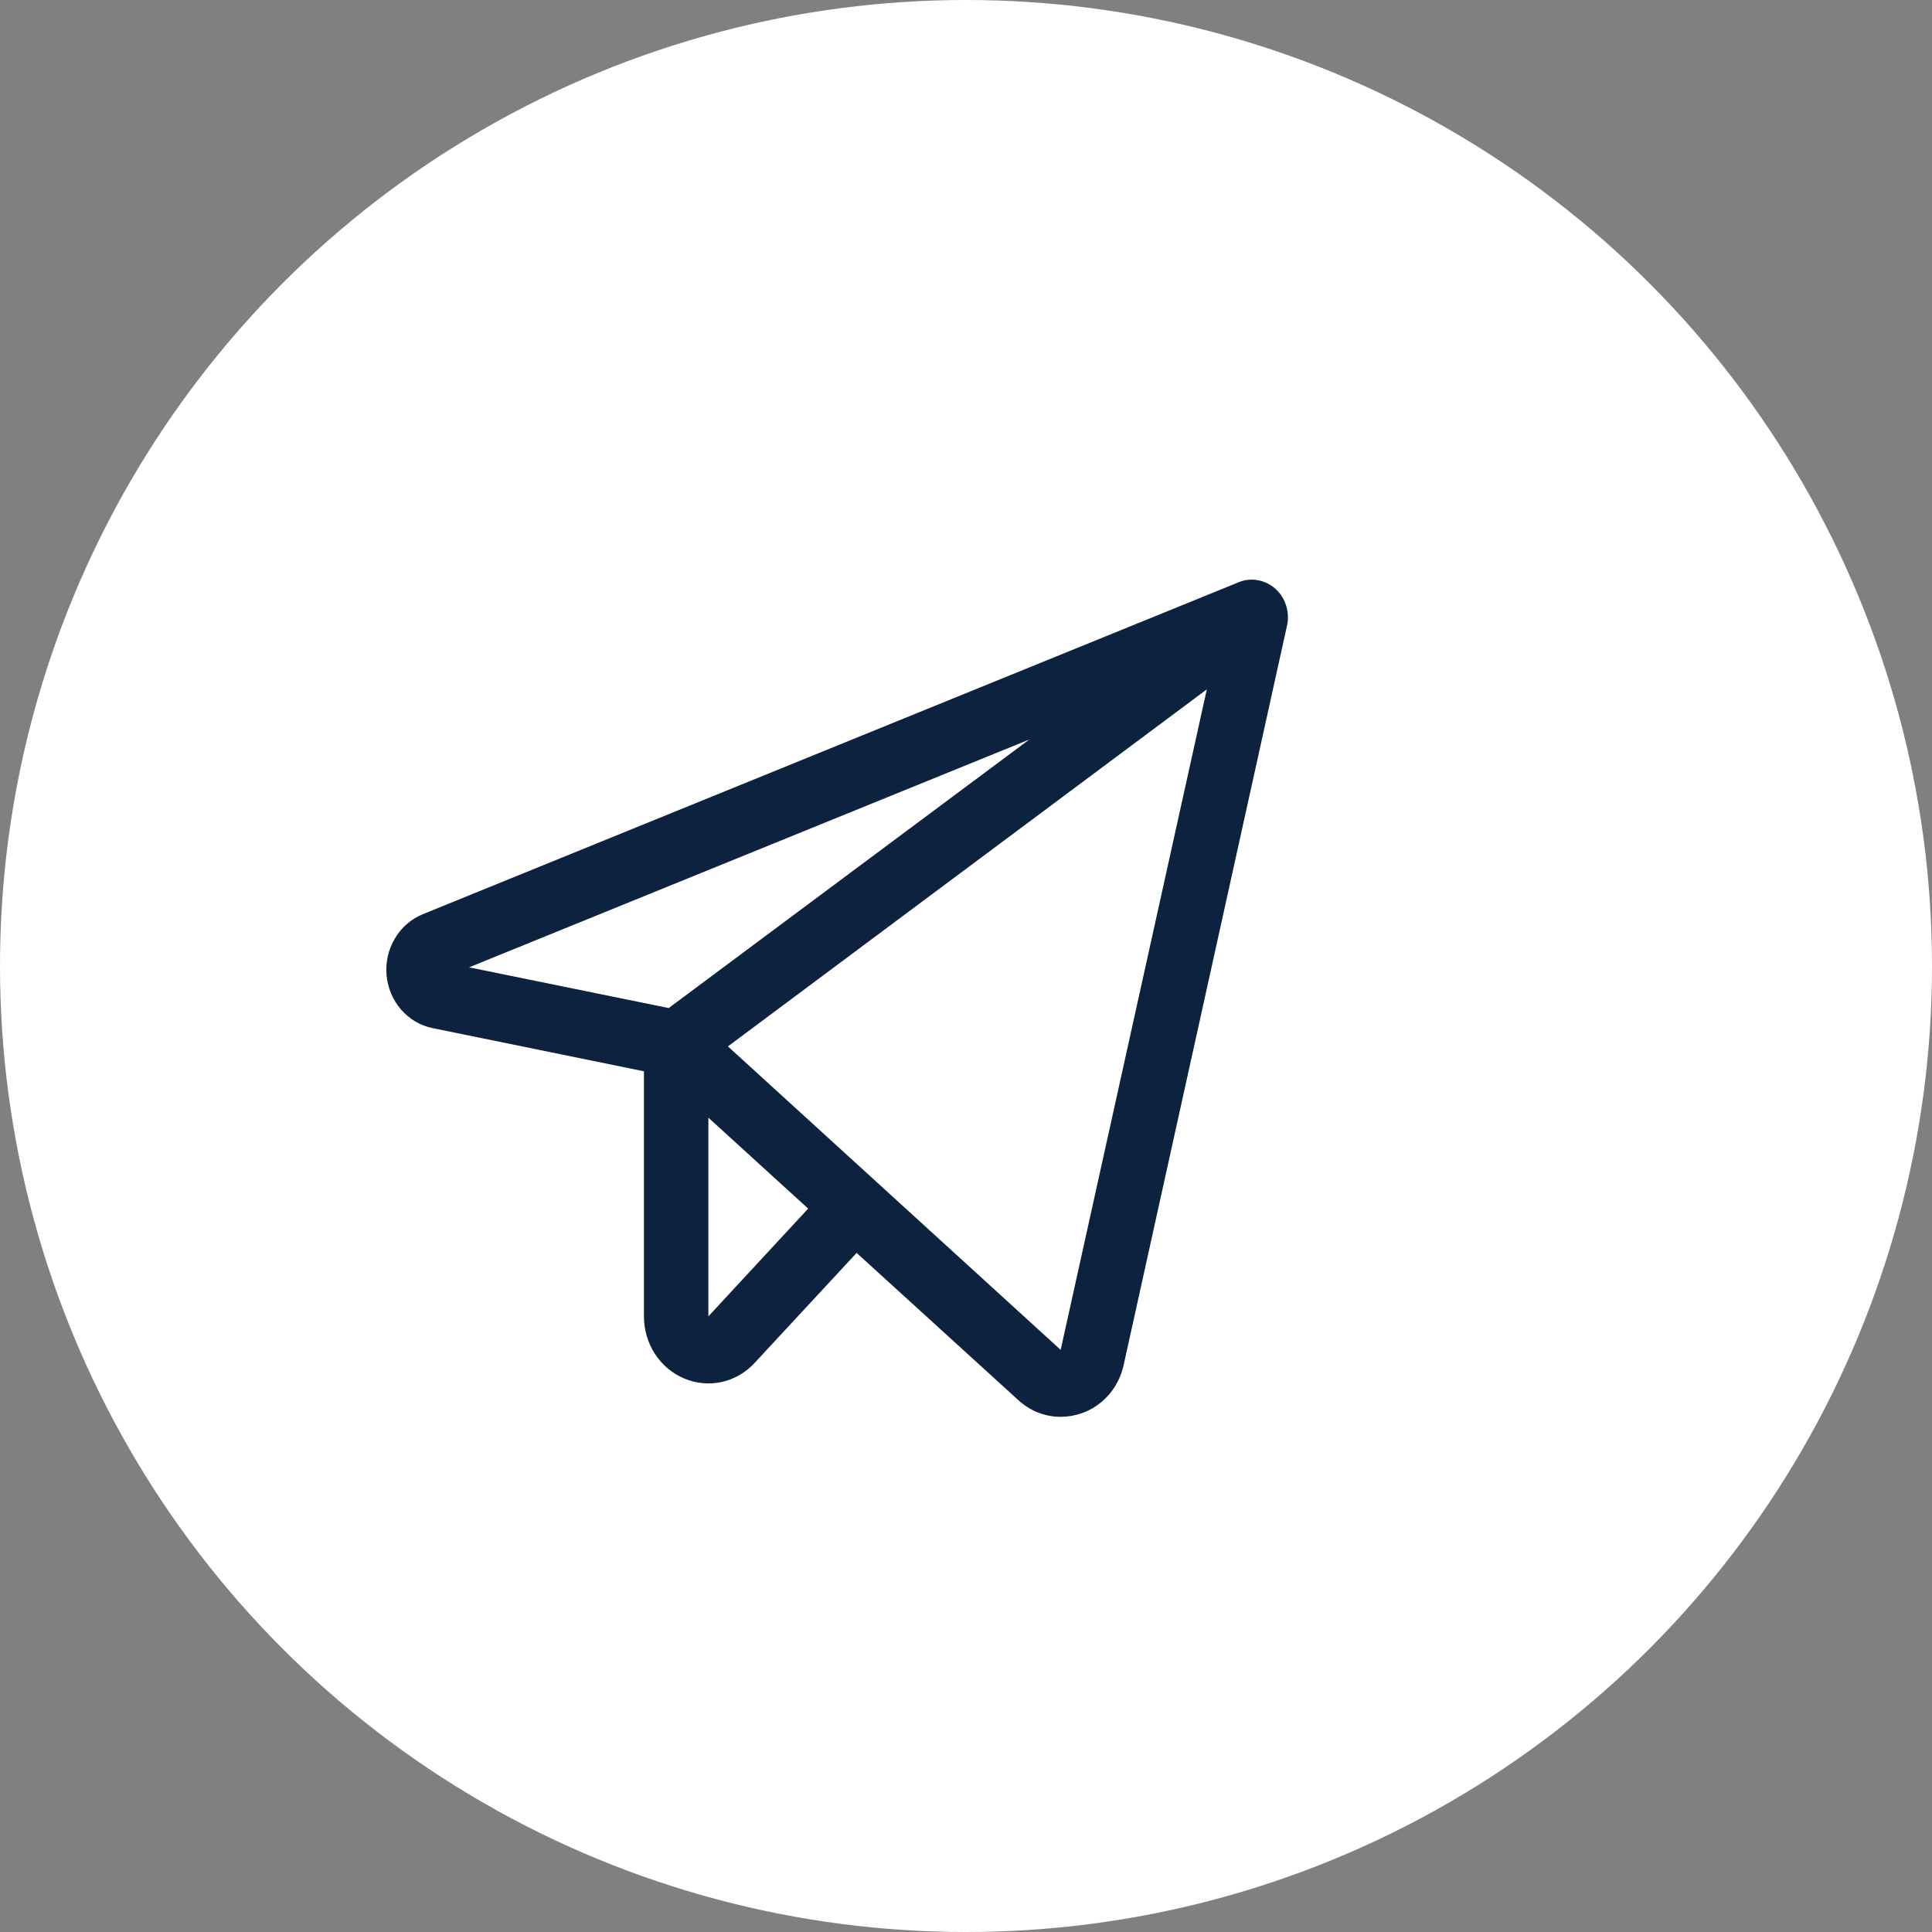
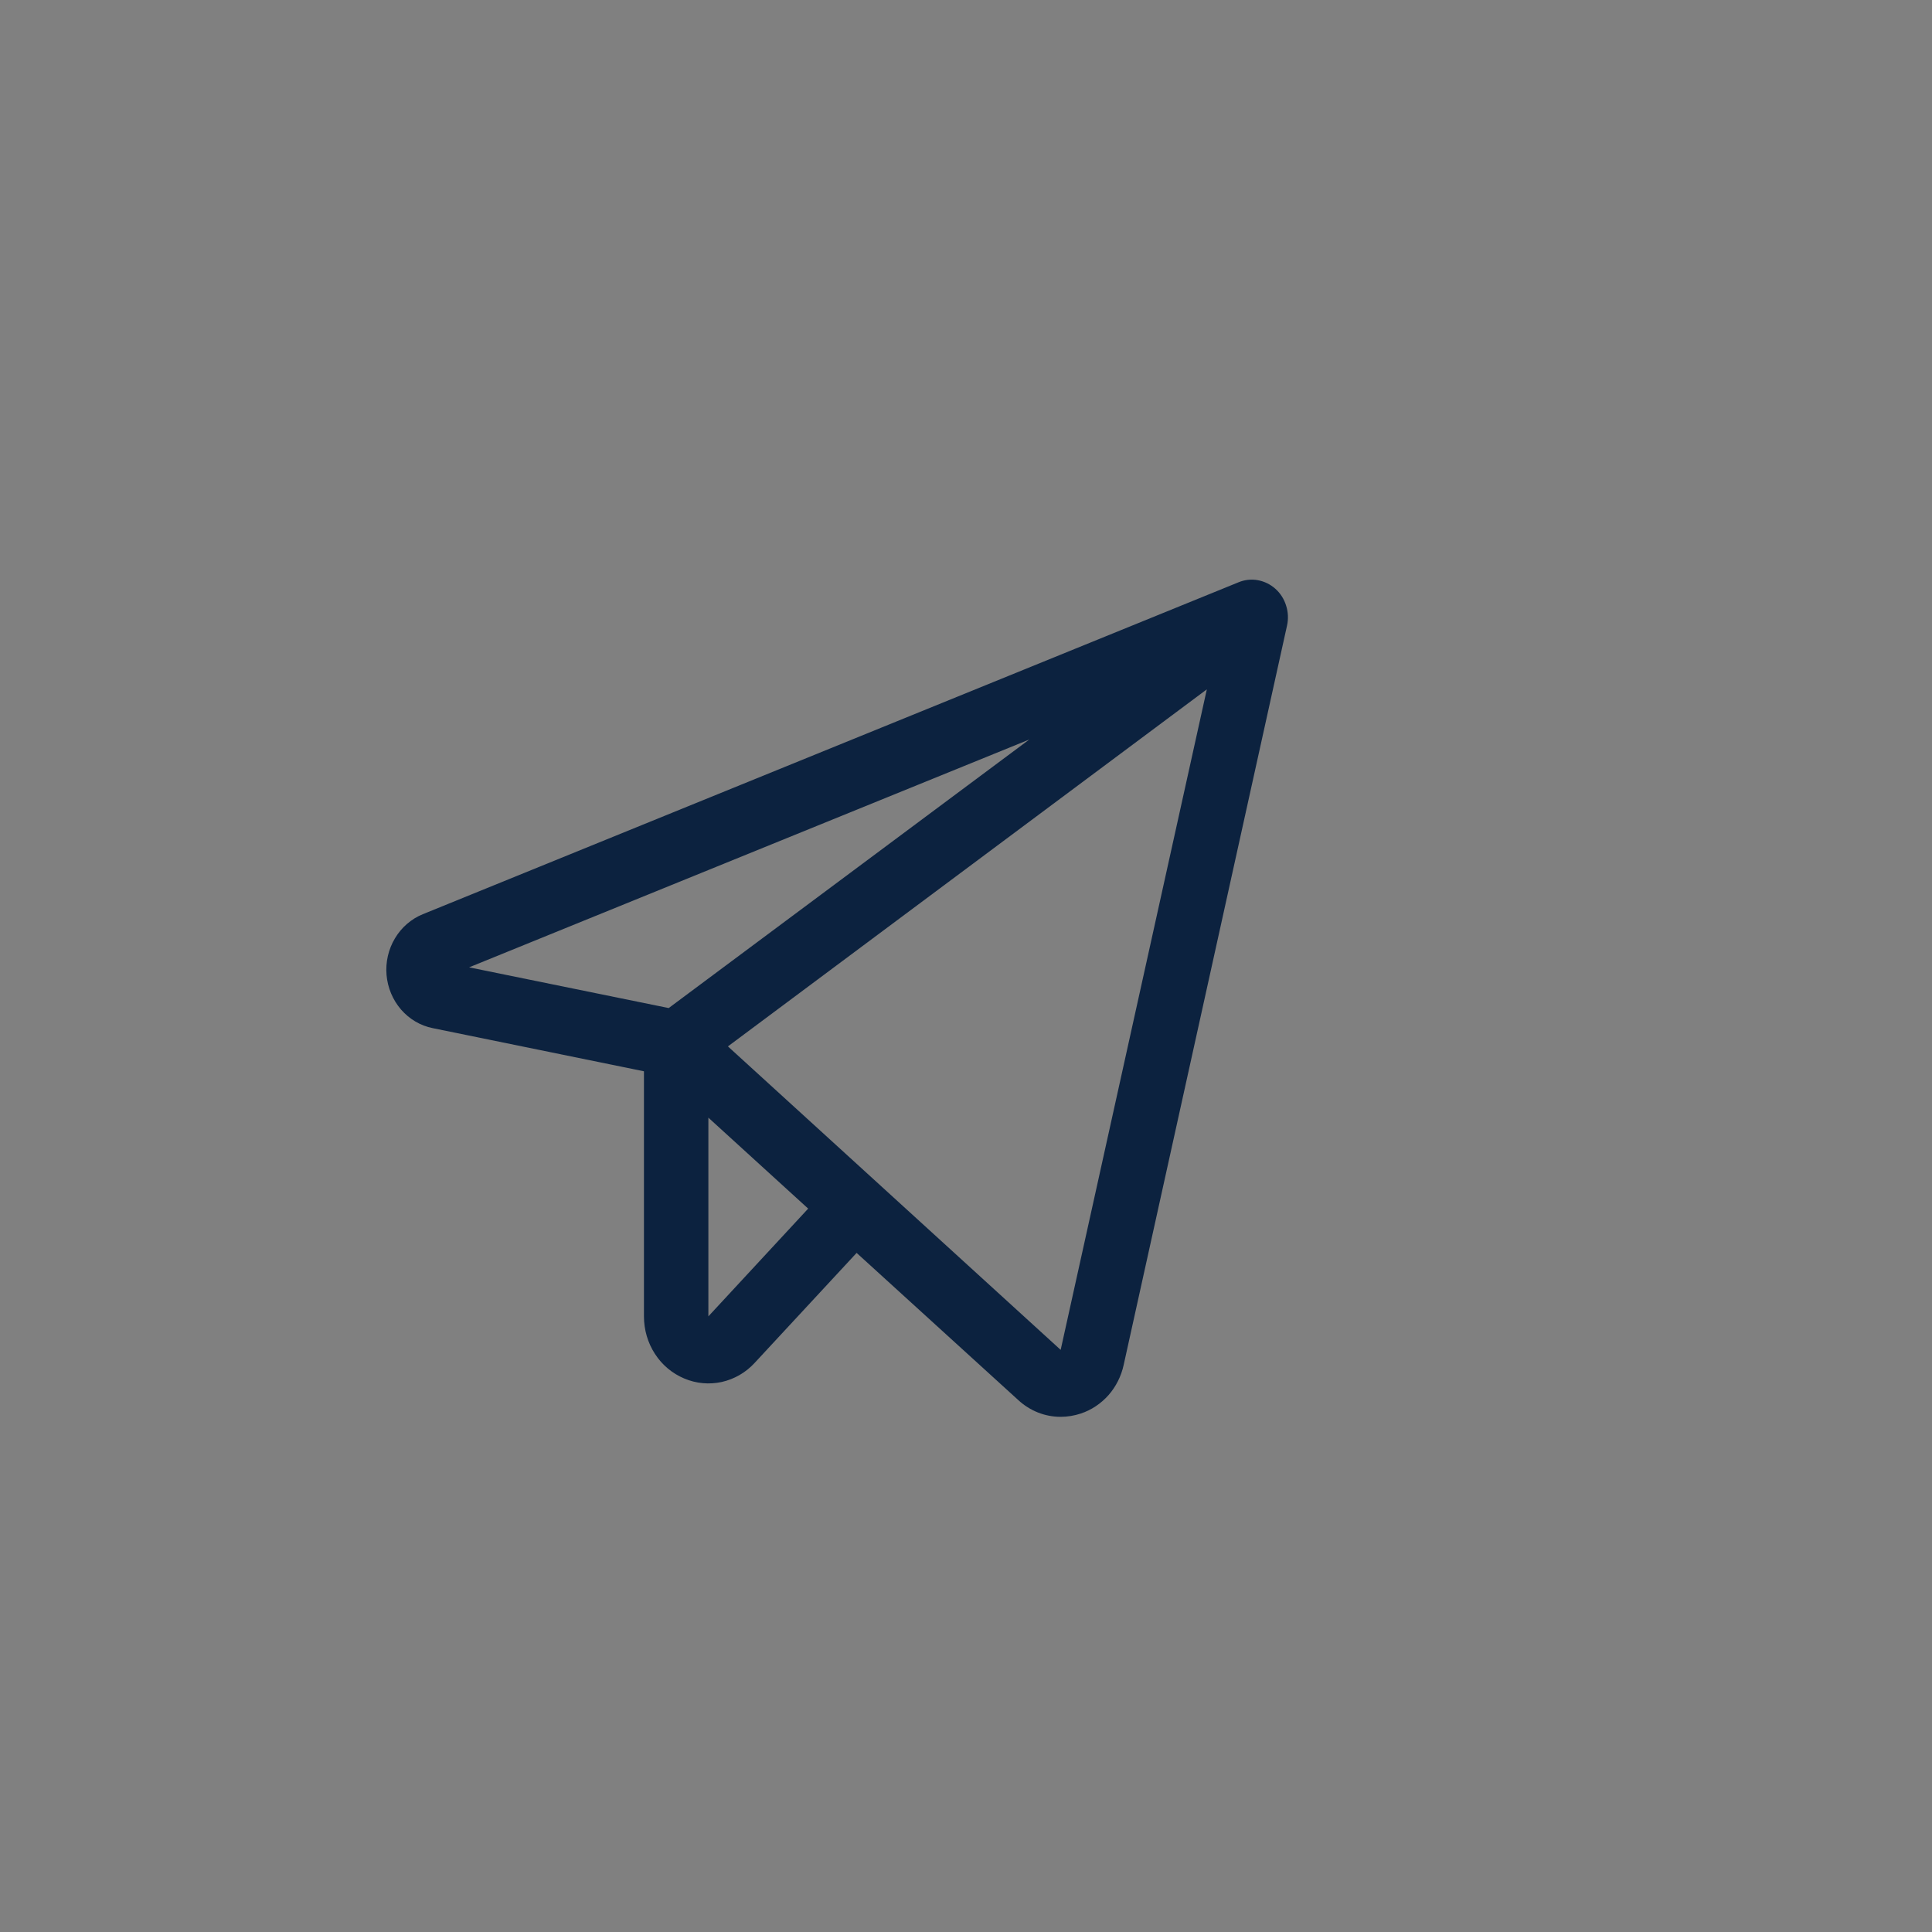
<svg xmlns="http://www.w3.org/2000/svg" width="26" height="26" viewBox="0 0 26 26" fill="none">
  <rect x="0" y="0" width="26" height="26" fill="#808080" stroke="none" />
-   <circle cx="13" cy="13" r="13" fill="white" />
  <path d="M17.164 7.924C17.097 7.864 17.015 7.824 16.928 7.808C16.84 7.792 16.75 7.802 16.668 7.836L5.69 12.303C5.535 12.366 5.403 12.48 5.315 12.628C5.227 12.775 5.187 12.948 5.202 13.121C5.217 13.294 5.286 13.457 5.397 13.586C5.509 13.715 5.658 13.803 5.822 13.836L8.666 14.417V17.715C8.666 17.895 8.717 18.071 8.814 18.22C8.91 18.369 9.048 18.484 9.208 18.551C9.368 18.619 9.544 18.635 9.713 18.598C9.882 18.56 10.037 18.471 10.156 18.341L11.528 16.861L13.704 18.842C13.861 18.987 14.063 19.067 14.273 19.067C14.365 19.067 14.456 19.052 14.544 19.023C14.687 18.976 14.815 18.89 14.917 18.776C15.018 18.661 15.089 18.52 15.122 18.368L17.32 8.42C17.34 8.331 17.336 8.237 17.308 8.15C17.281 8.062 17.231 7.984 17.164 7.924ZM13.852 9.952L8.999 13.566L6.313 13.018L13.852 9.952ZM9.533 17.715V15.041L10.876 16.265L9.533 17.715ZM14.274 18.166L9.796 14.082L16.241 9.277L14.274 18.166Z" fill="#0C223F" />
</svg>